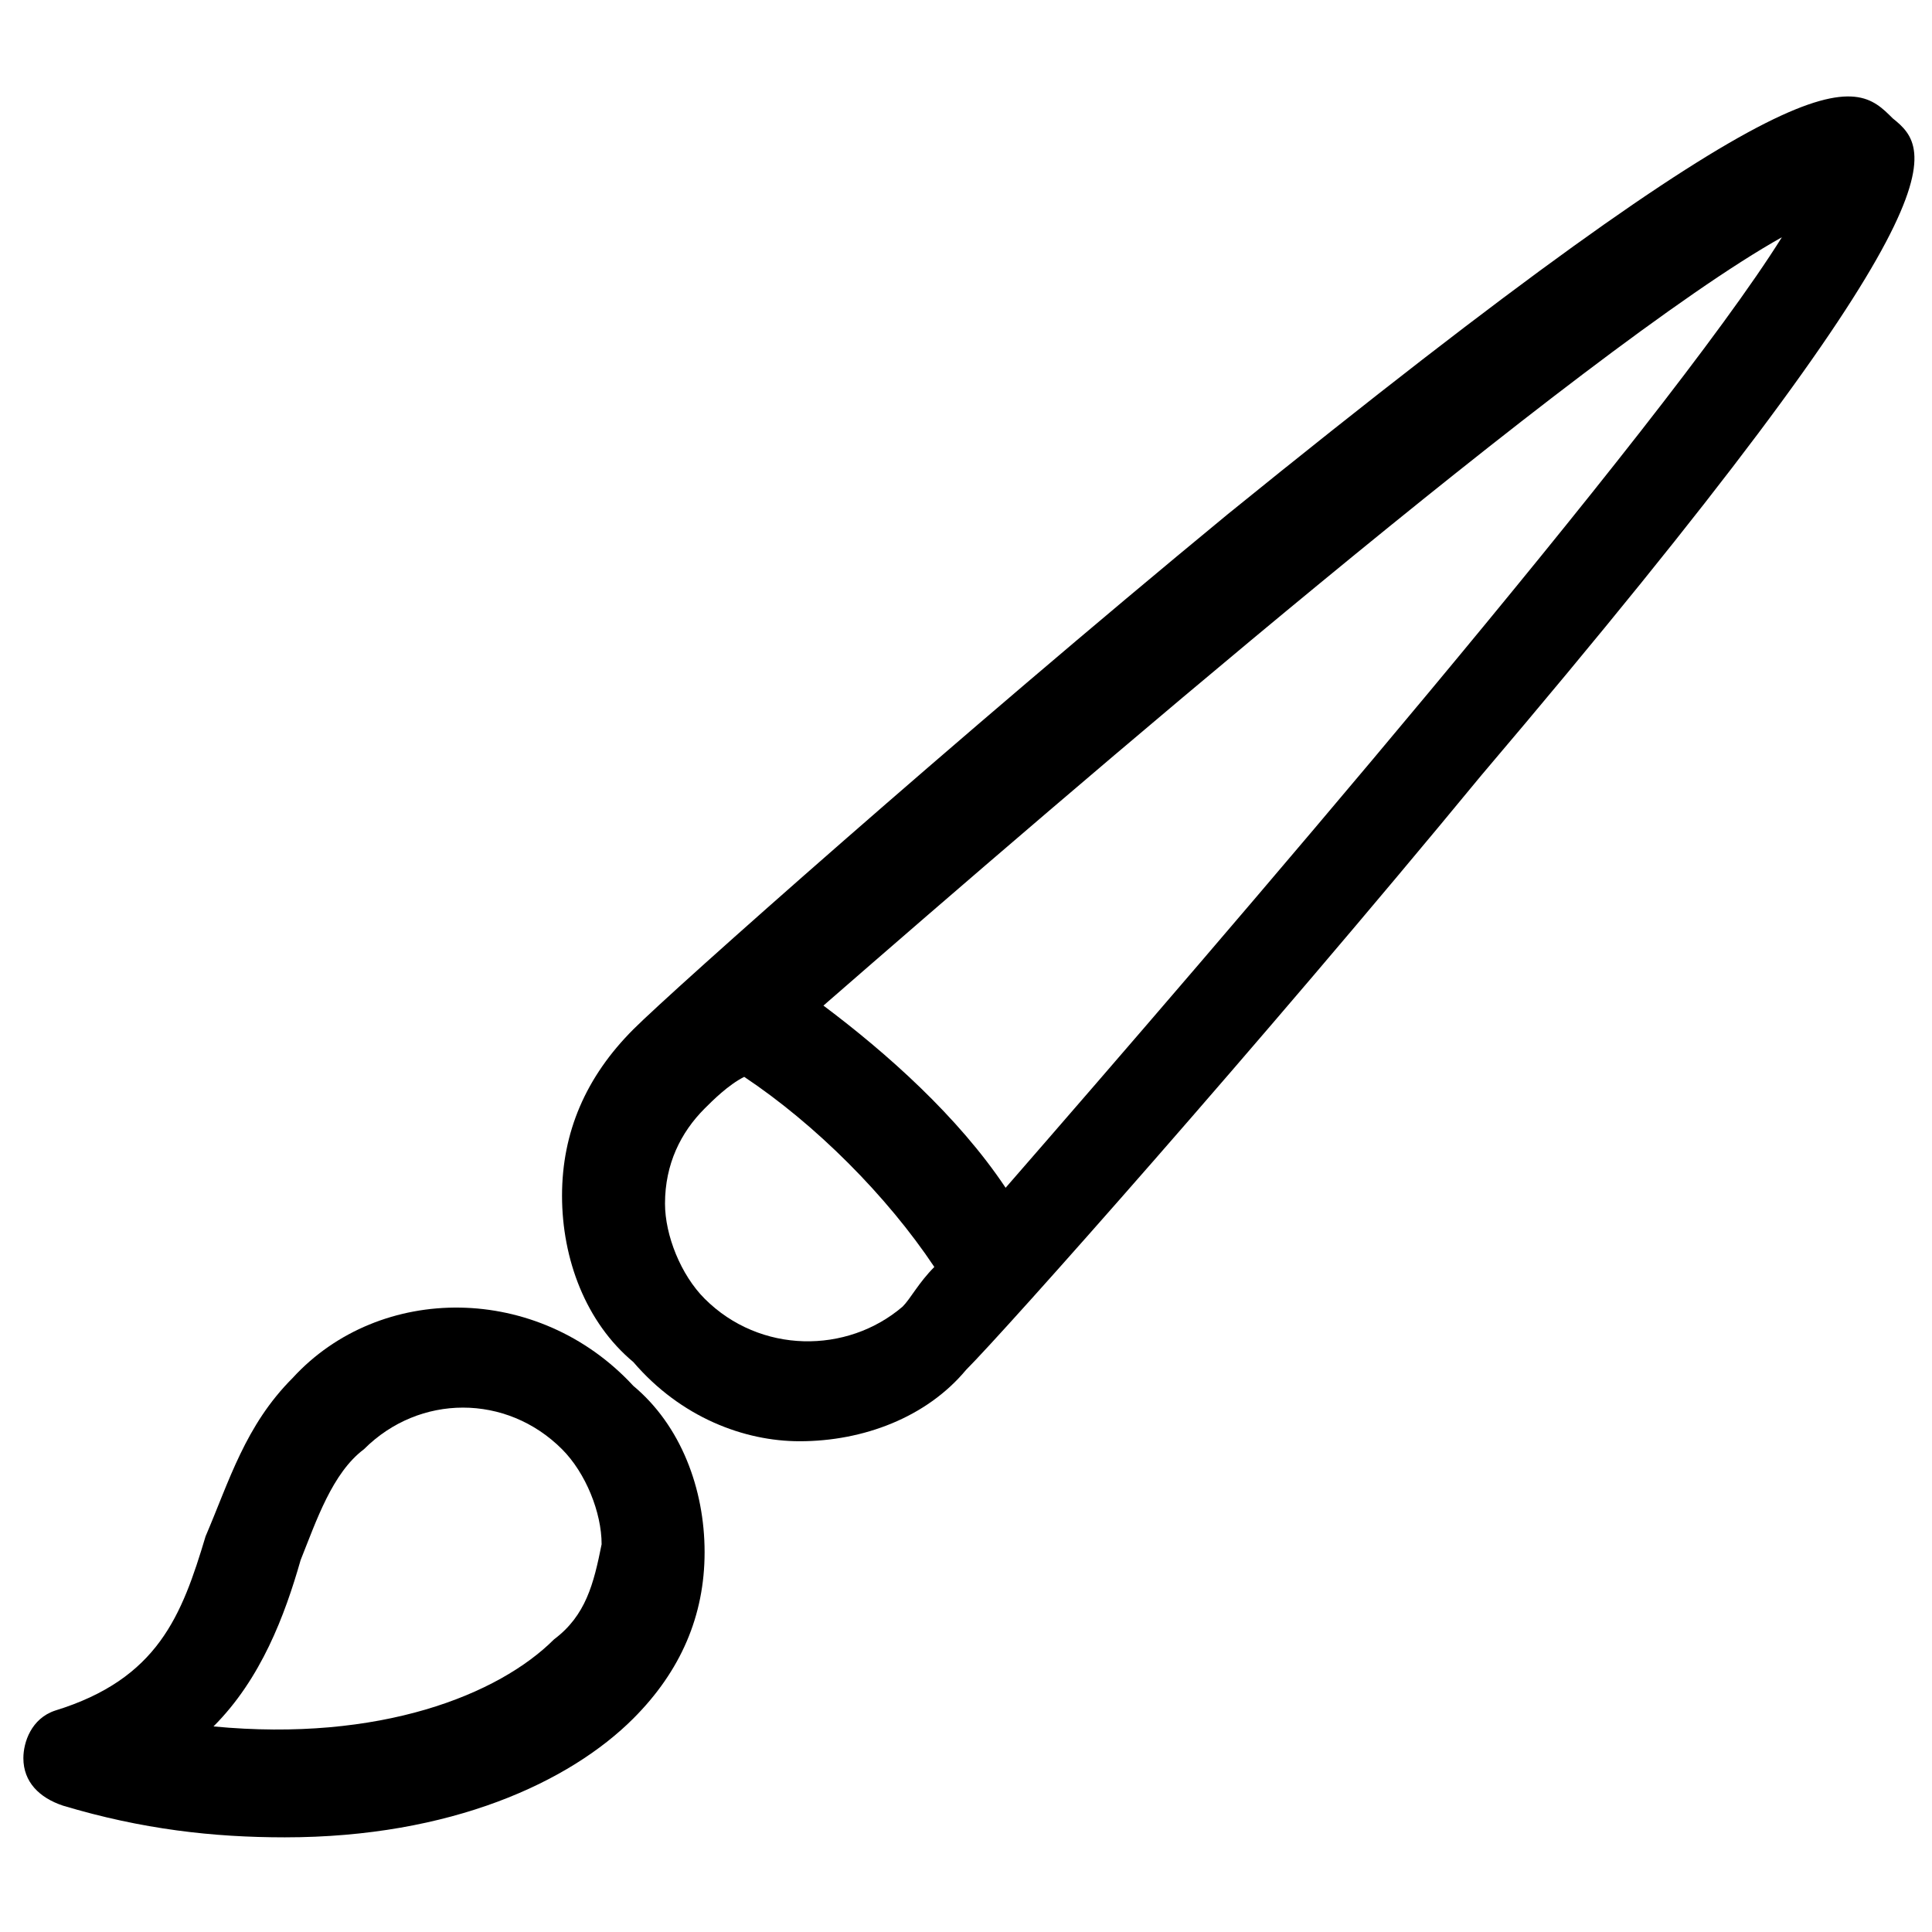
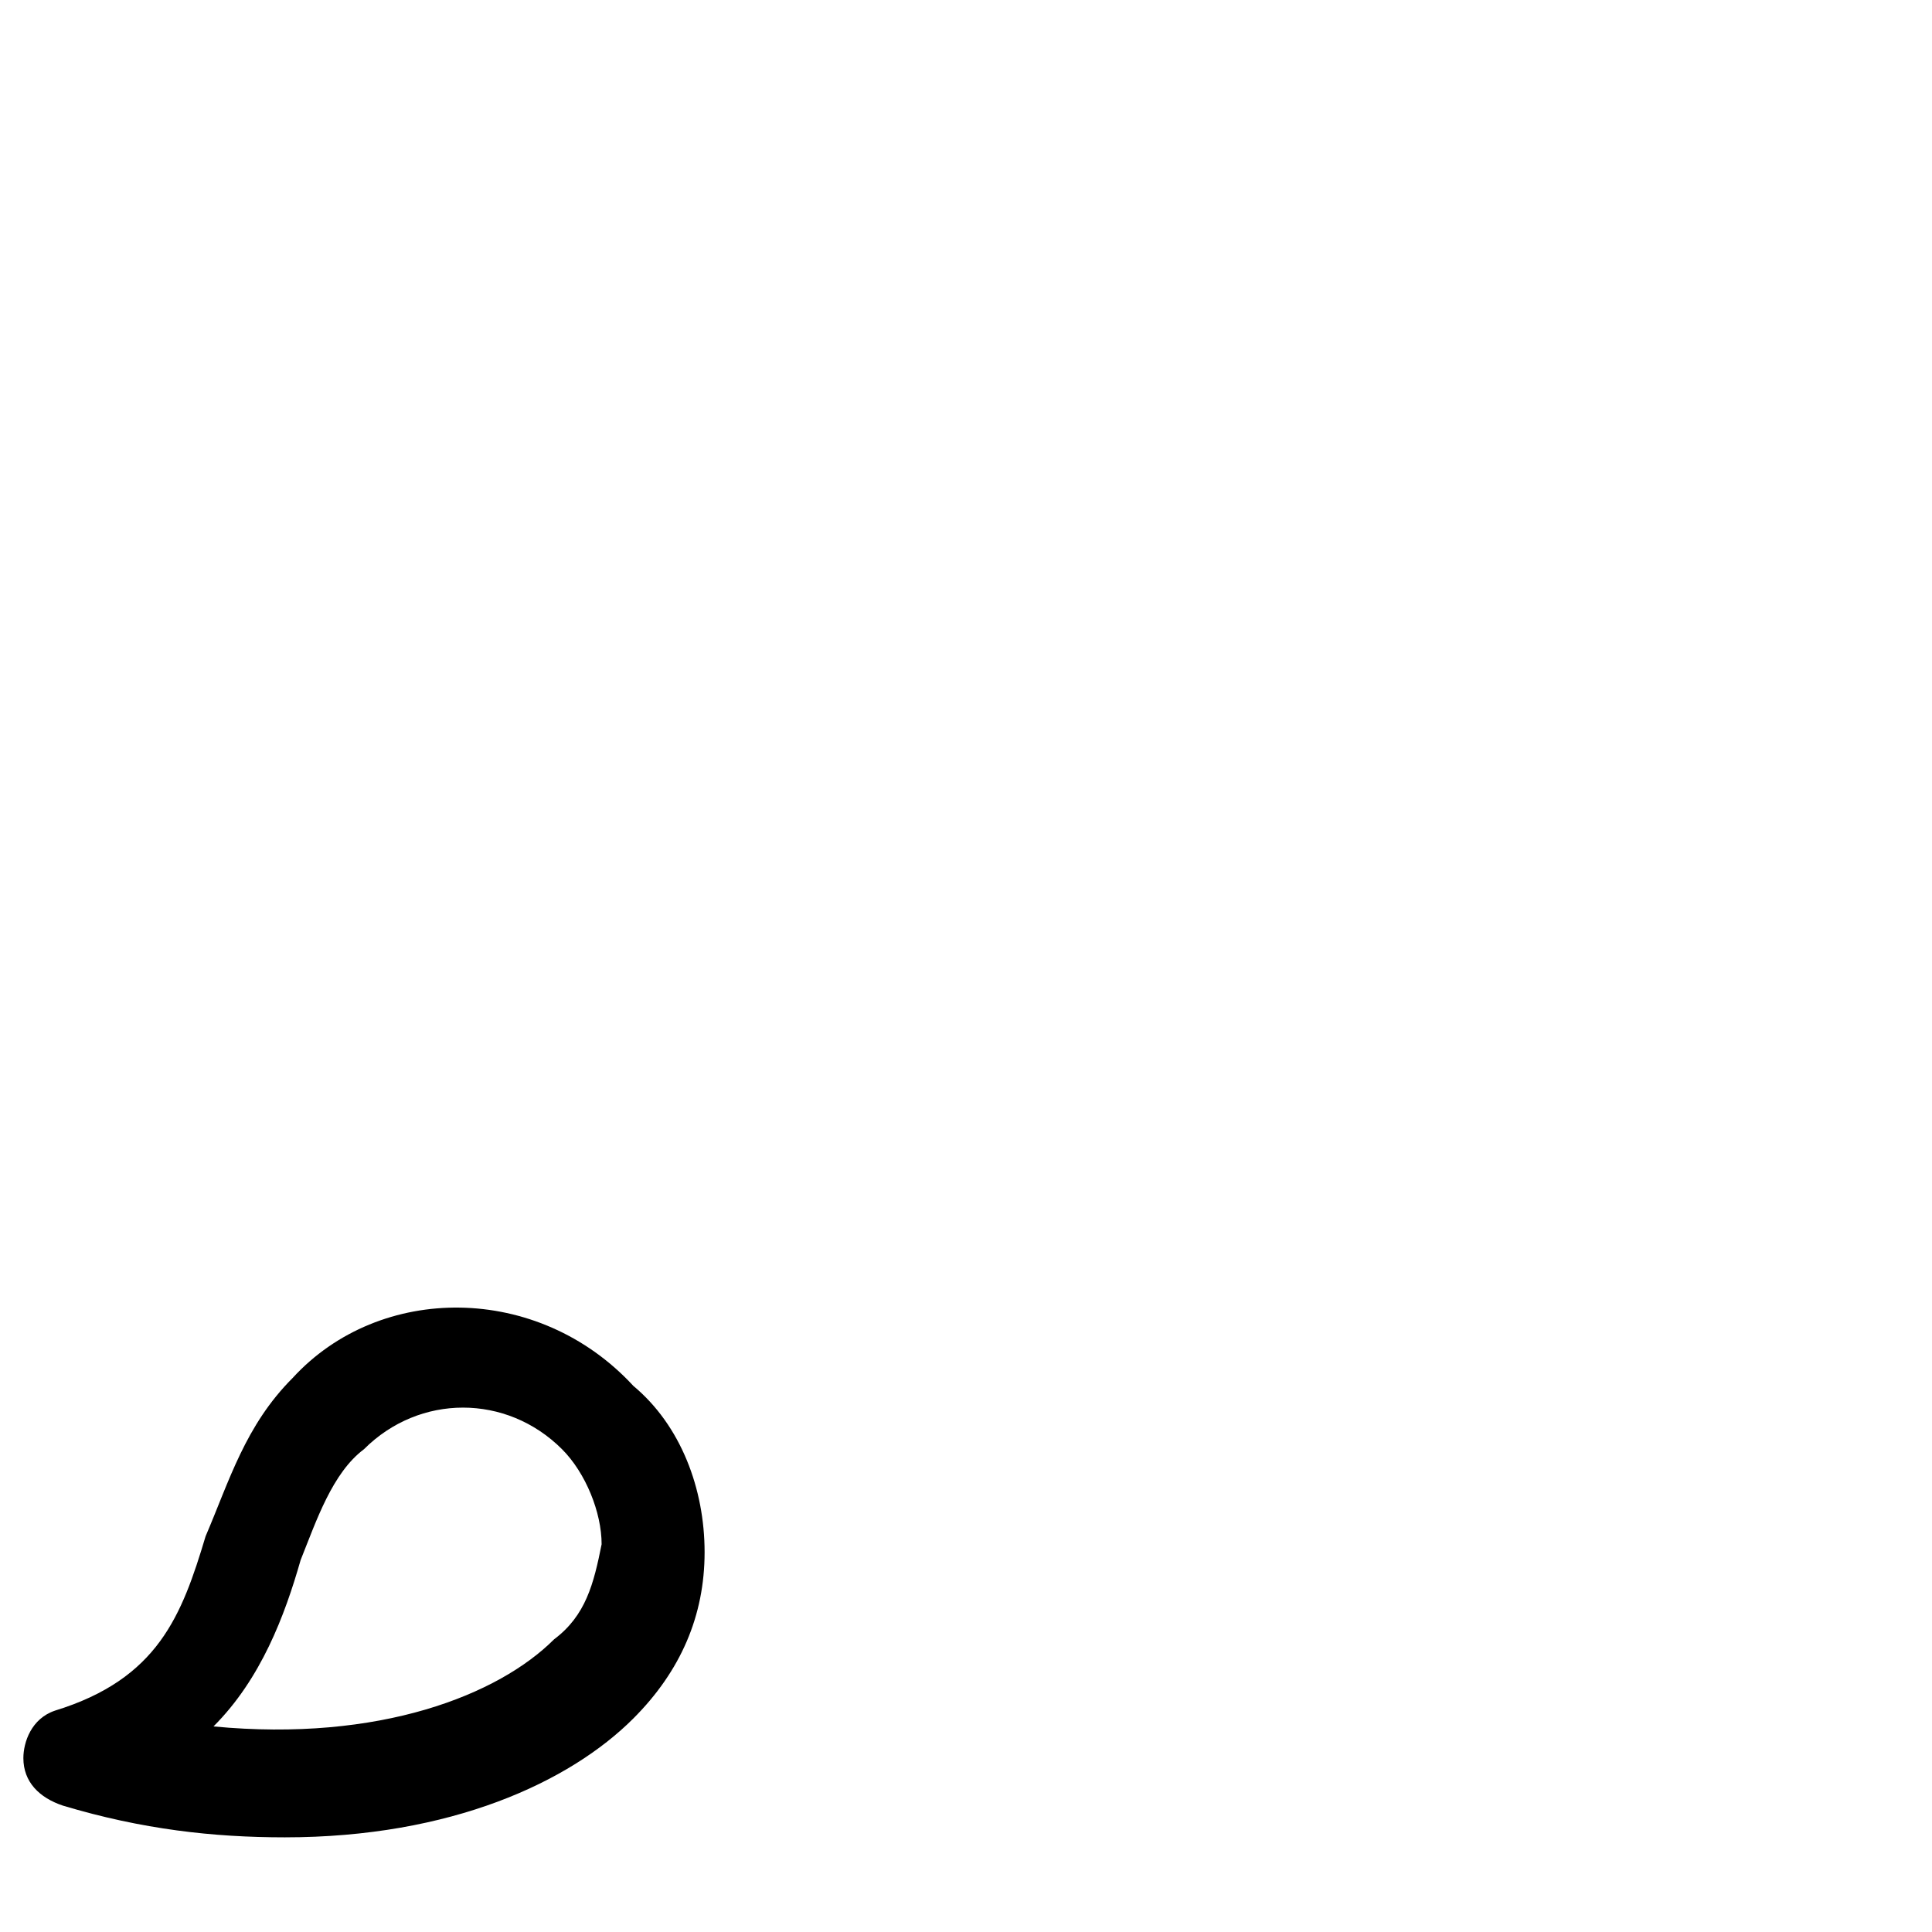
<svg xmlns="http://www.w3.org/2000/svg" width="800px" height="800px" version="1.1" viewBox="144 144 512 512">
  <defs>
    <clipPath id="a">
-       <path d="m292 169h359.9v357h-359.9z" />
-     </clipPath>
+       </clipPath>
  </defs>
  <path d="m221.57 509.16c-12.594 12.594-16.793 27.289-23.09 41.984-6.297 20.992-12.594 37.785-39.887 46.184-6.297 2.098-8.398 8.398-8.398 12.594 0 6.297 4.199 10.496 10.496 12.594 20.992 6.297 39.887 8.398 58.777 8.398 44.082 0 75.57-14.695 92.363-31.488 12.594-12.594 18.895-27.289 18.895-44.082 0-16.793-6.297-33.586-18.895-44.082-25.188-27.293-67.172-27.293-90.262-2.102zm69.273 69.273c-14.695 14.695-46.184 27.289-90.266 23.09 12.594-12.594 18.895-29.391 23.09-44.082 4.199-10.496 8.398-23.09 16.793-29.387 14.695-14.695 37.785-14.695 52.48 0 6.297 6.297 10.496 16.793 10.496 25.191-2.098 10.496-4.195 18.891-12.594 25.188z" />
  <g clip-path="url(#a)">
    <path d="m645.61 175.38c-10.496-10.496-20.992-20.992-176.33 104.96-71.371 58.777-146.95 125.95-157.44 136.45-12.594 12.594-18.895 27.289-18.895 44.082s6.297 33.586 18.895 44.082c12.594 14.695 29.391 20.992 44.082 20.992 16.793 0 33.586-6.297 44.082-18.895 10.496-10.496 77.672-86.066 136.45-157.44 130.15-153.24 119.66-165.83 109.16-174.23zm-314.88 312.78c-6.297-6.297-10.496-16.793-10.496-25.191 0-10.496 4.199-18.895 10.496-25.191 2.098-2.098 6.297-6.297 10.496-8.398 18.895 12.594 37.785 31.488 50.383 50.383-4.199 4.199-6.297 8.398-8.398 10.496-14.695 12.598-37.789 12.598-52.48-2.098zm79.77-29.387c-12.594-18.895-31.488-35.688-48.281-48.281 65.074-56.68 201.52-174.23 254-203.62-31.488 50.379-149.05 186.82-205.72 251.9z" />
  </g>
</svg>